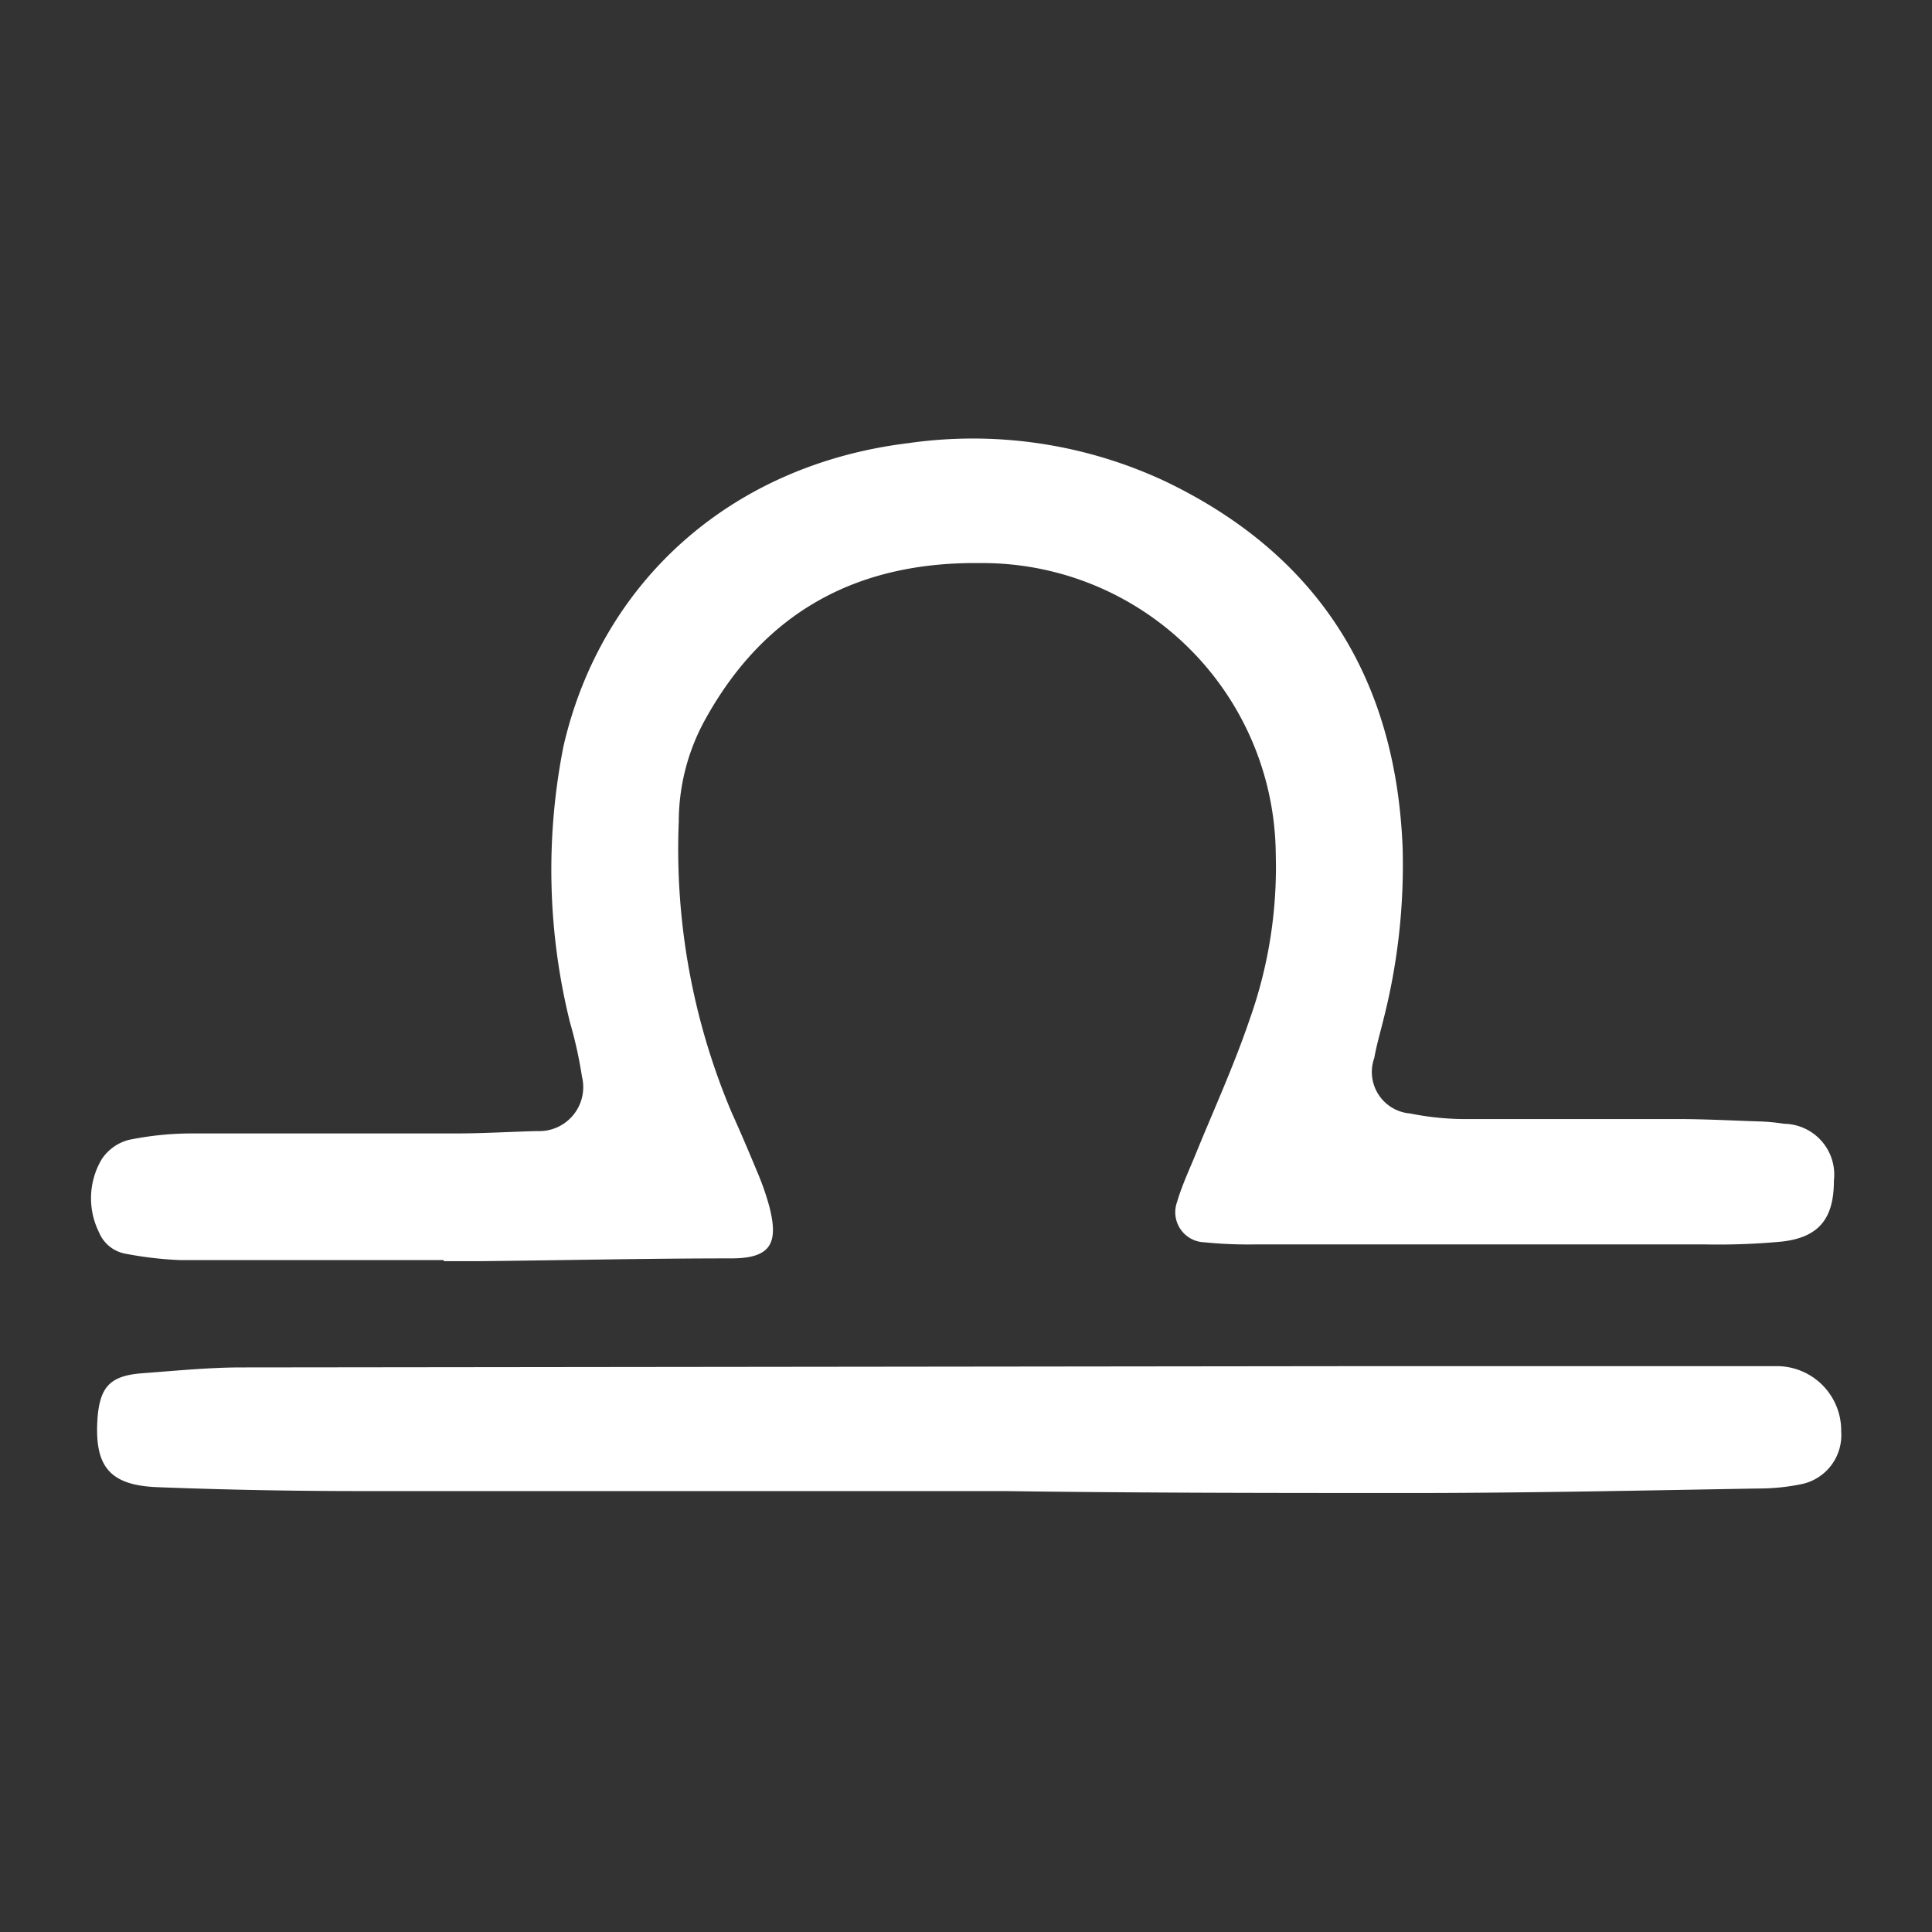
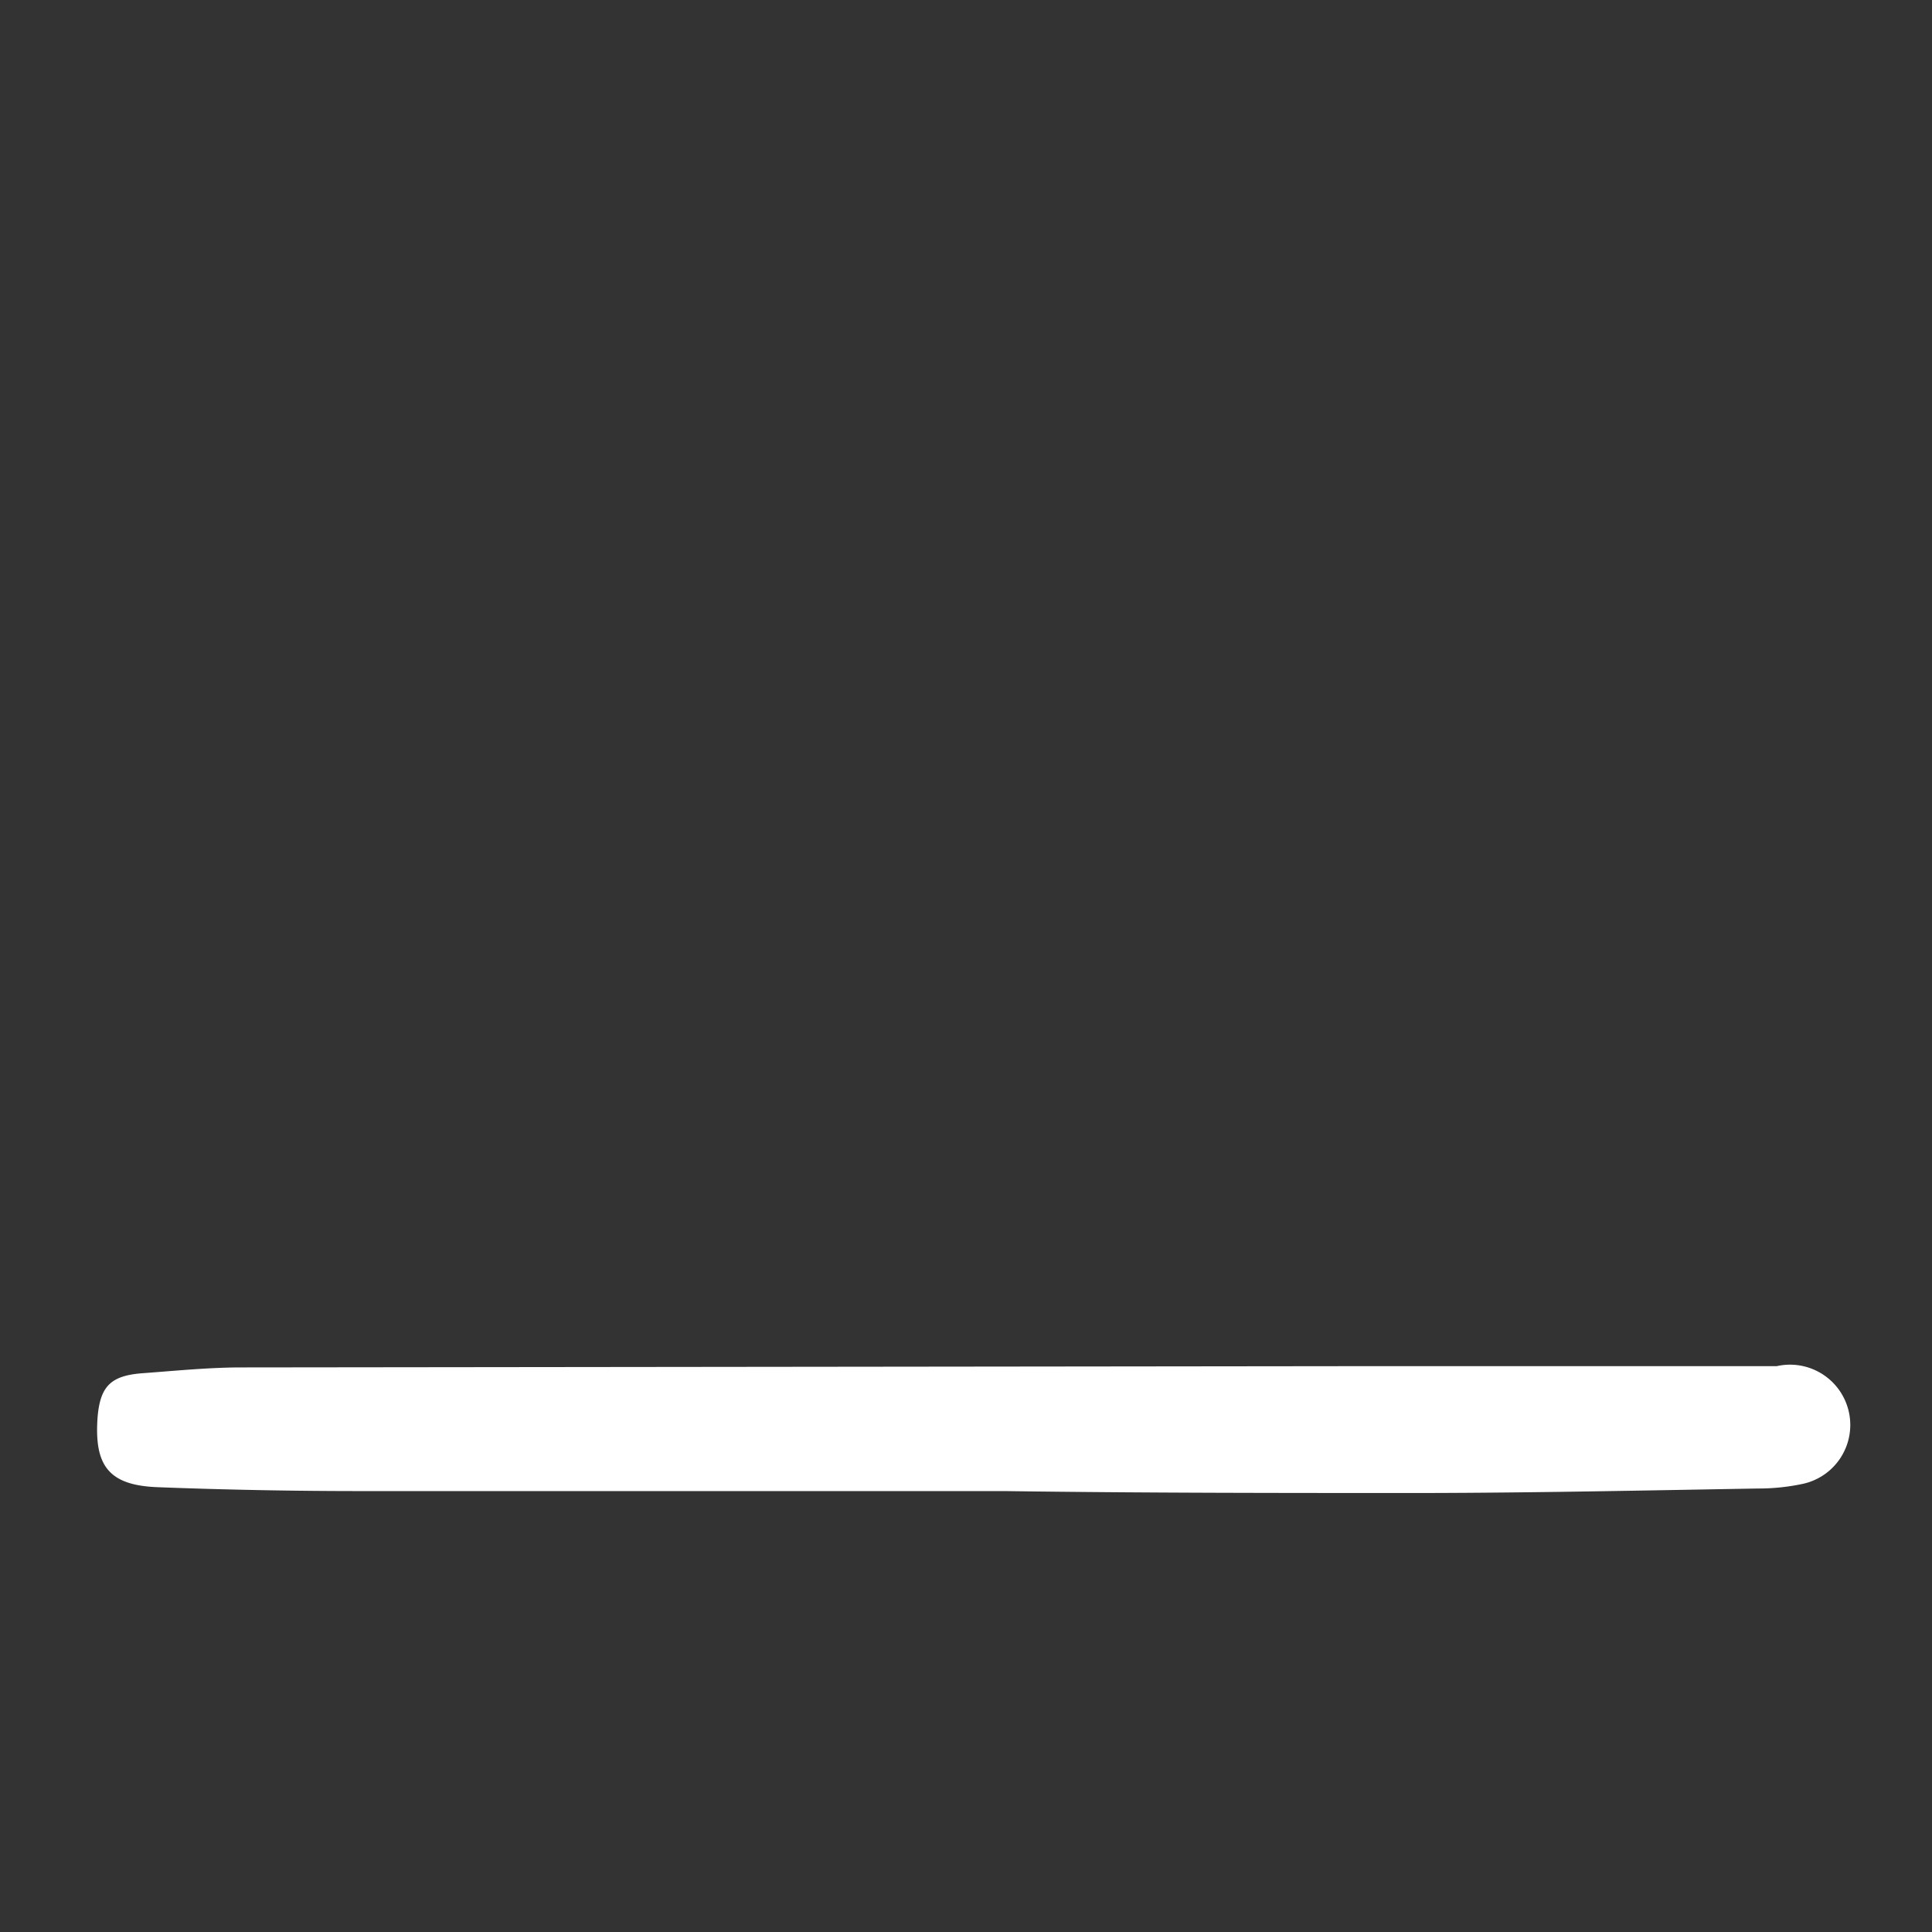
<svg xmlns="http://www.w3.org/2000/svg" id="Layer_1" data-name="Layer 1" viewBox="0 0 90 90">
  <rect x="0" y="0" width="90" height="90" fill="#333333" stroke="none" />
  <defs>
    <style>.cls-1{fill:#fff;}</style>
  </defs>
-   <path class="cls-1" d="M20.67,58.7c-4.09,0-8.18,0-12.27,0a17.15,17.15,0,0,1-2.57-.3,1.65,1.65,0,0,1-1.22-1A3.56,3.56,0,0,1,4.74,54,2.16,2.16,0,0,1,6,53.1a14.72,14.72,0,0,1,3-.3c4.09,0,8.17,0,12.26,0,1.26,0,2.52-.08,3.77-.11a2.05,2.05,0,0,0,2.08-2.54,20.05,20.05,0,0,0-.56-2.53,29.53,29.53,0,0,1-.3-12.86C28,27.15,34,21.65,42.34,20.64a21.13,21.13,0,0,1,12,1.81c7.12,3.44,10.69,9.2,11,17.05a29.1,29.1,0,0,1-.88,7.94c-.15.62-.33,1.22-.44,1.84a1.94,1.94,0,0,0,1.67,2.59,13.18,13.18,0,0,0,2.81.26c3.22,0,6.44,0,9.67,0,1.25,0,2.51.07,3.77.11a9.26,9.26,0,0,1,1.17.11A2.37,2.37,0,0,1,85.43,55c0,1.76-.69,2.65-2.45,2.84a31.86,31.86,0,0,1-3.53.13l-21,0a20.6,20.6,0,0,1-2.36-.1A1.4,1.4,0,0,1,54.83,56c.24-.82.62-1.61.94-2.41.82-2,1.73-4,2.45-6.12a21.12,21.12,0,0,0,1.21-7.65A13.67,13.67,0,0,0,45.64,26.23c-5.66-.06-10,2.23-12.79,7.29a9.85,9.85,0,0,0-1.23,4.74,31.48,31.48,0,0,0,2.47,13.58c.42.93.82,1.87,1.21,2.81a12.51,12.51,0,0,1,.54,1.56c.43,1.68.09,2.4-1.73,2.41-3.93,0-7.86.09-11.79.13H20.67Z" />
-   <path class="cls-1" d="M44.84,69.46q-14,0-28.05,0c-3.14,0-6.28-.06-9.42-.18-2.31-.08-3-1-2.82-3.31.13-1.38.6-1.89,2.09-2s3-.26,4.47-.27l53-.06H80.89c.63,0,1.26,0,1.88,0a3,3,0,0,1,3,3.05A2.33,2.33,0,0,1,84,69.12a9.85,9.85,0,0,1-2.1.22c-5.19.09-10.37.2-15.56.21-6.52,0-13,0-19.56-.09Z" />
+   <path class="cls-1" d="M44.84,69.46q-14,0-28.05,0c-3.14,0-6.28-.06-9.42-.18-2.31-.08-3-1-2.82-3.31.13-1.38.6-1.89,2.09-2s3-.26,4.47-.27l53-.06H80.89c.63,0,1.26,0,1.88,0A2.33,2.33,0,0,1,84,69.12a9.85,9.85,0,0,1-2.1.22c-5.19.09-10.37.2-15.56.21-6.52,0-13,0-19.56-.09Z" />
</svg>